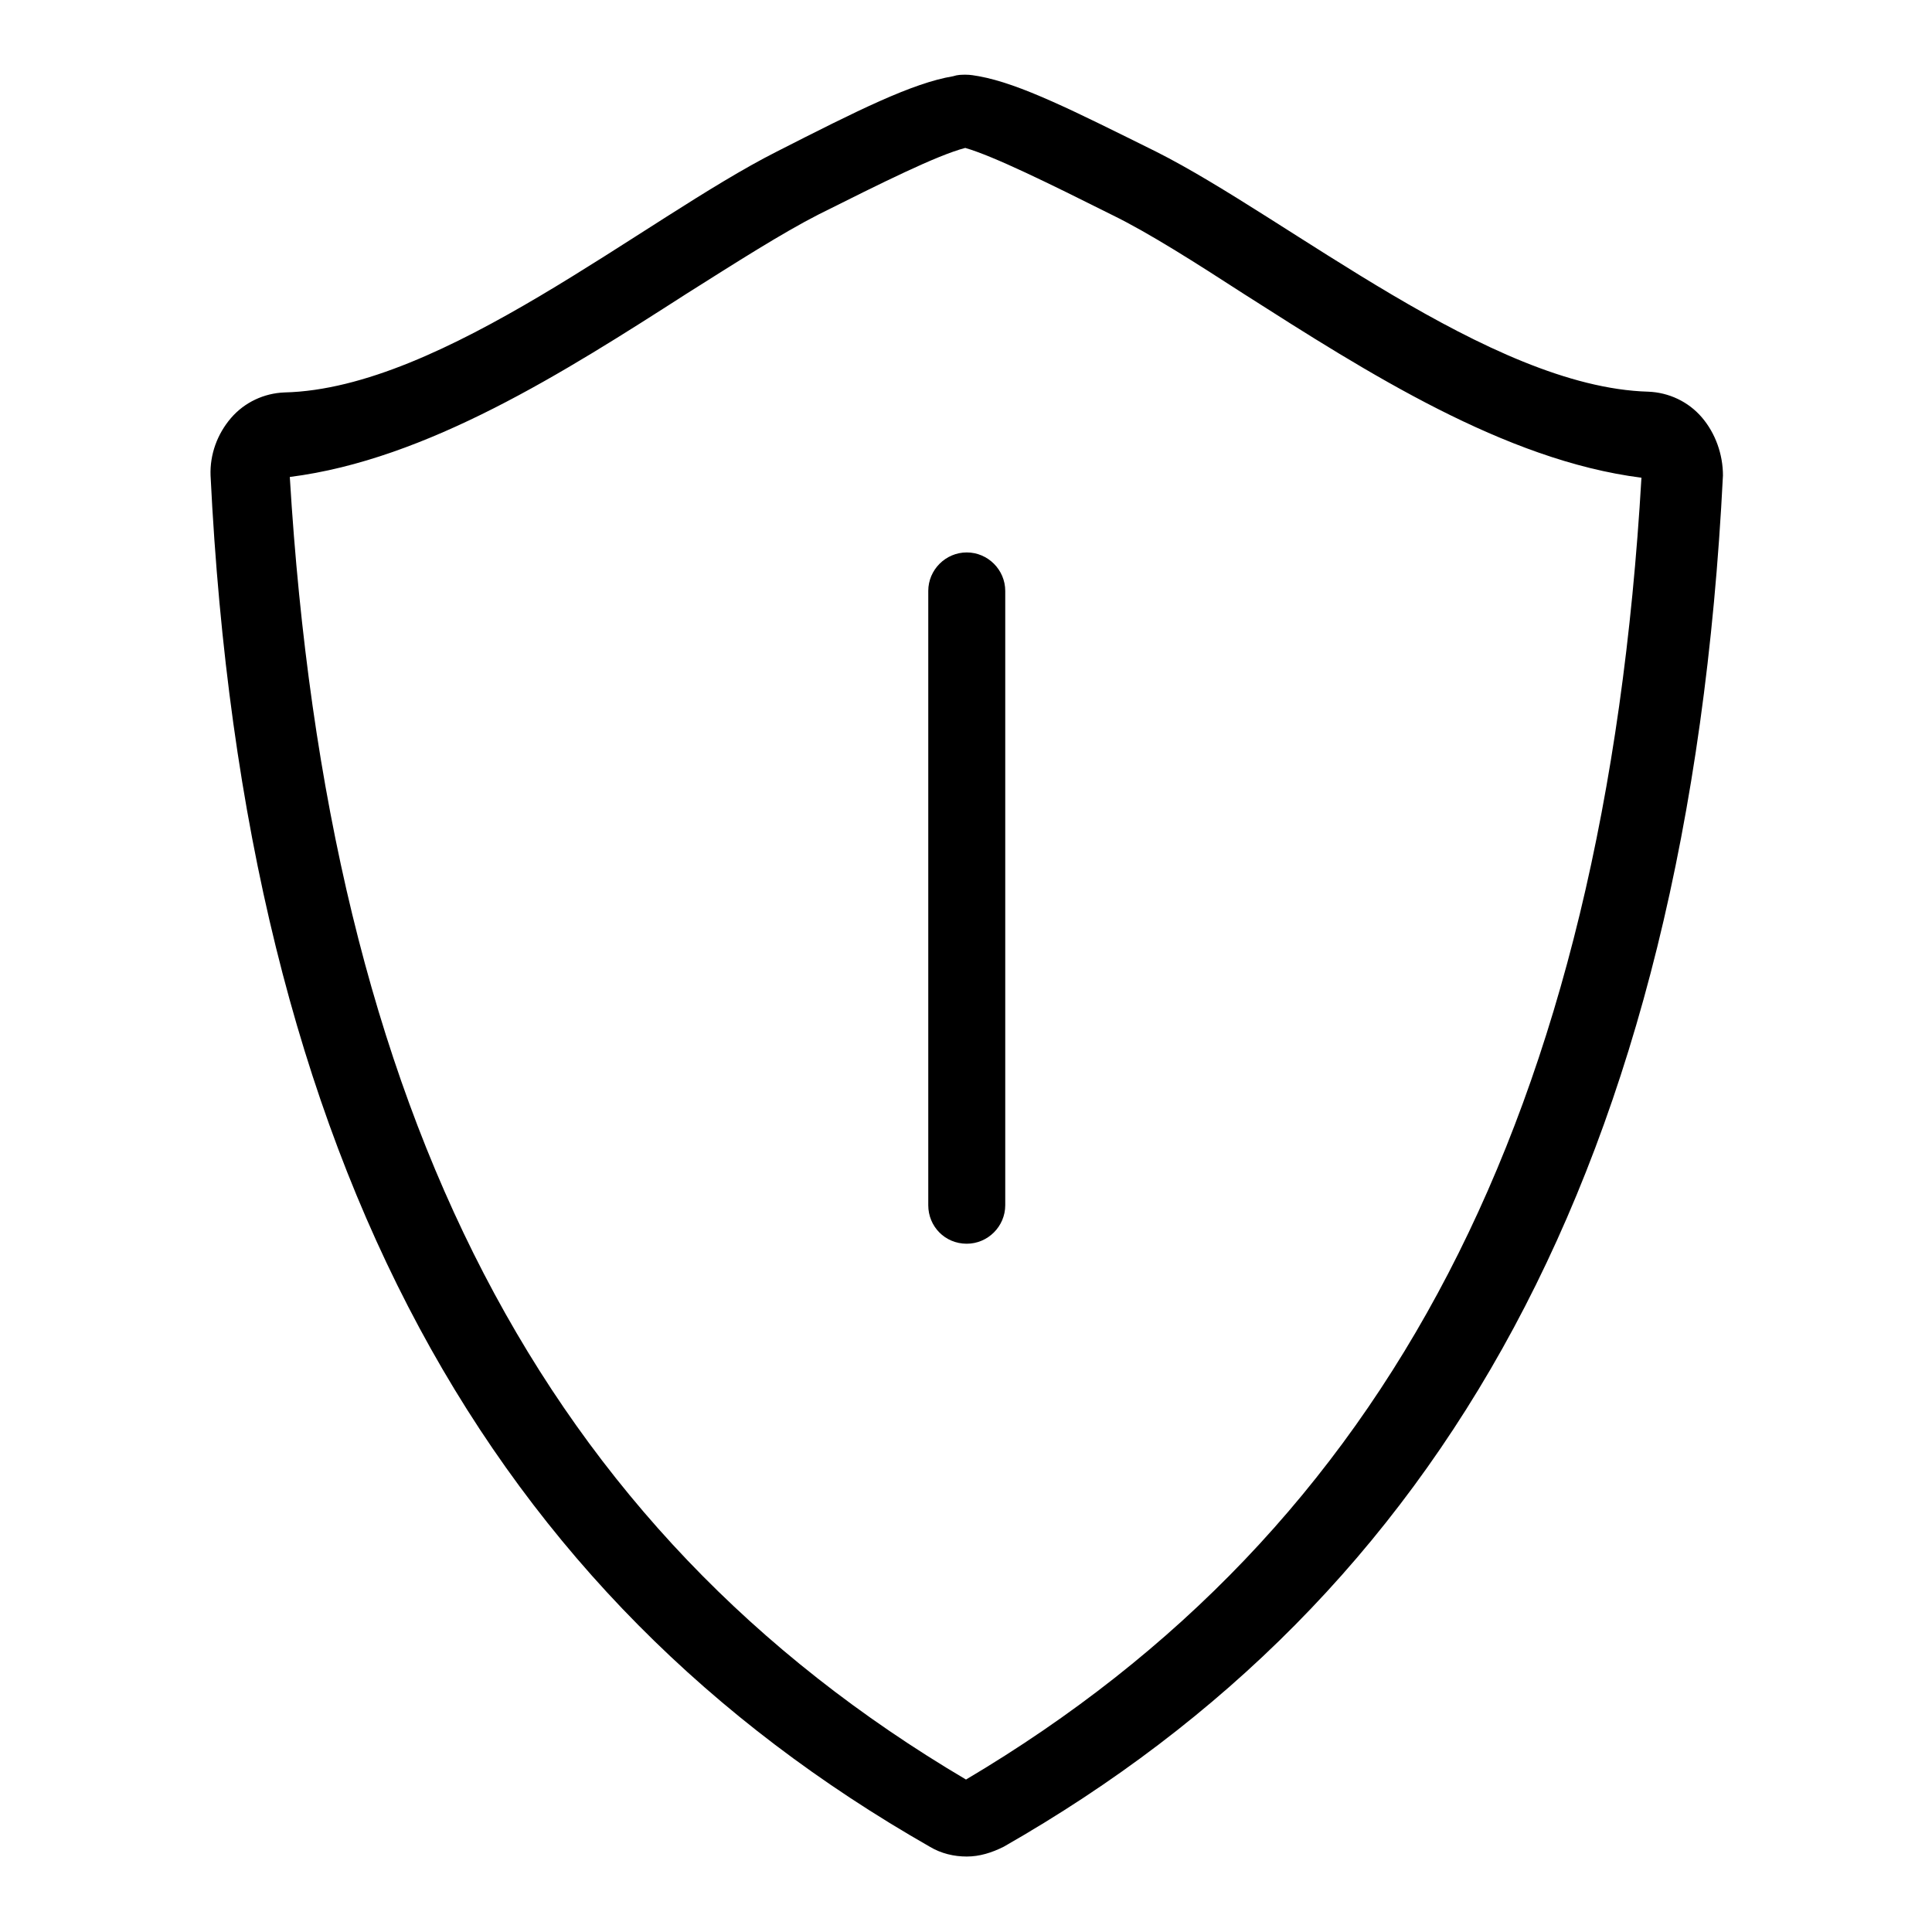
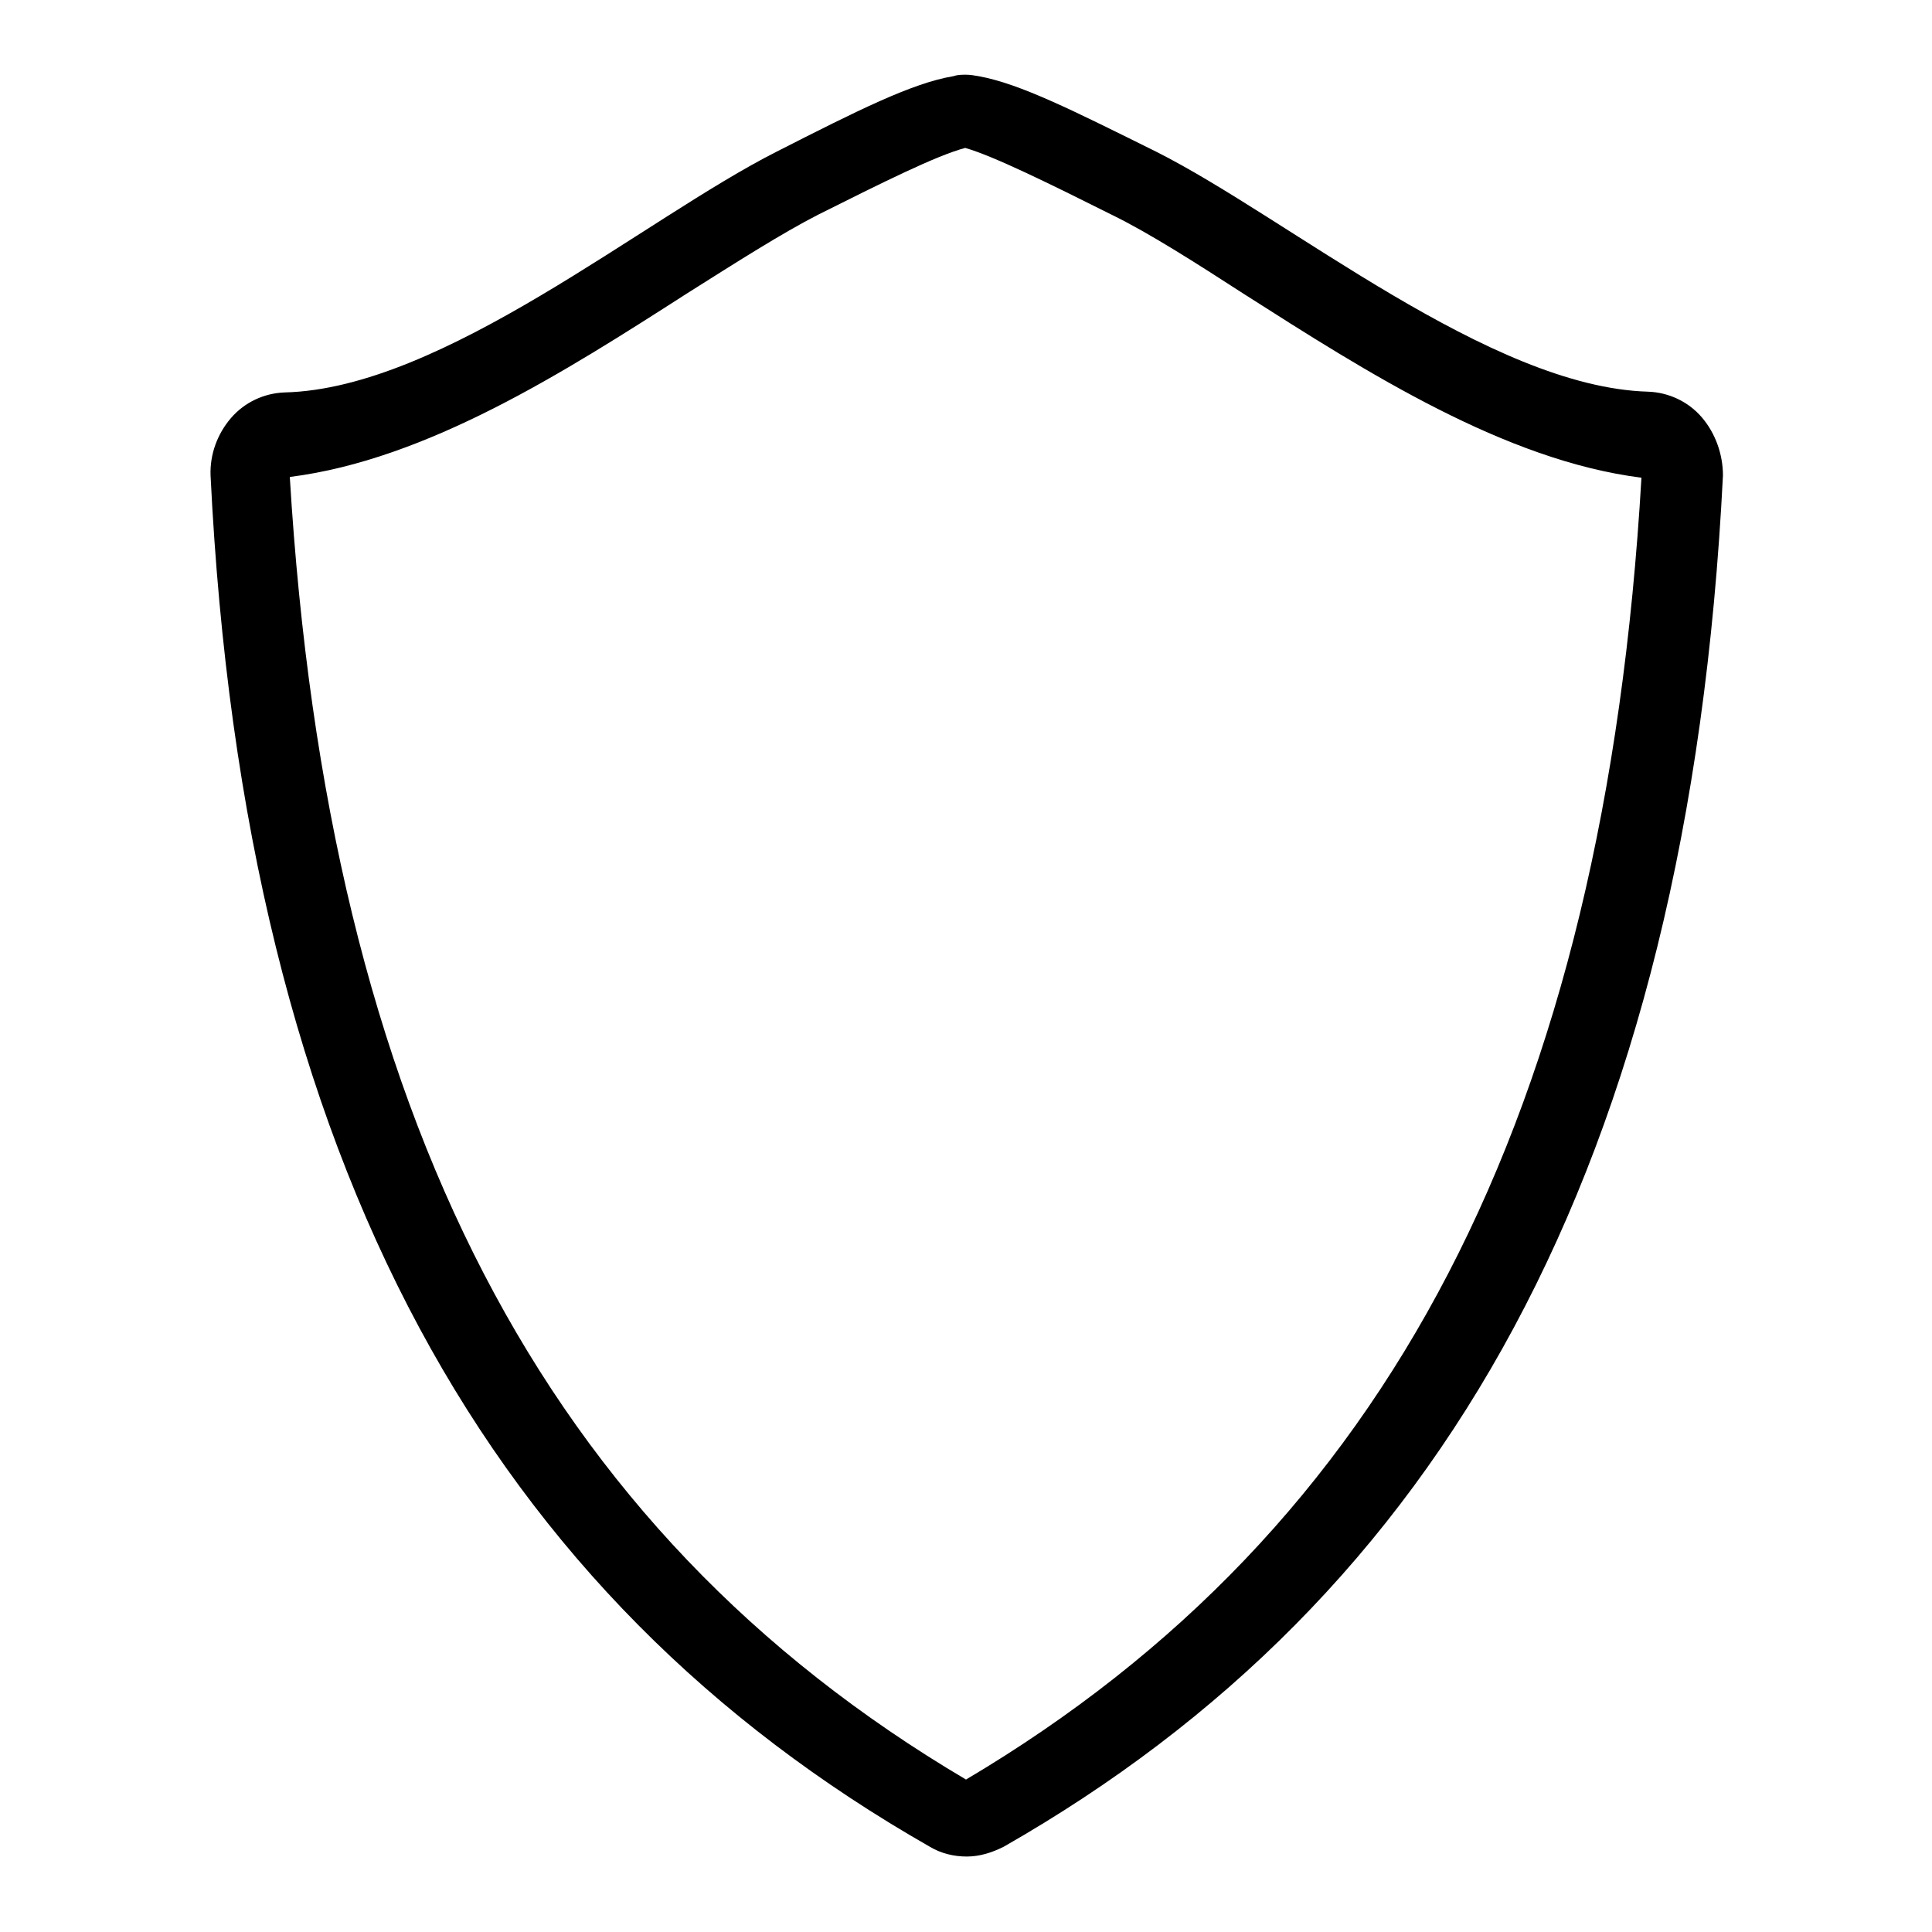
<svg xmlns="http://www.w3.org/2000/svg" version="1.1" x="0px" y="0px" viewBox="0 0 256 256" enable-background="new 0 0 256 256" xml:space="preserve">
  <g>
    <g>
-       <path fill="#000000" d="M225.5,55.3c-1.8-2.1-4.4-3.3-7.1-3.4c-21-0.6-47.7-23-65.2-31.8c-10.9-5.4-18-9-23.5-10c-0.6-0.1-1.1-0.2-1.7-0.2c-0.6,0-1.1,0-1.7,0.2c-5.4,0.9-12.6,4.5-23.4,10C85.3,29,58.7,51.5,37.7,52c-2.7,0.1-5.3,1.3-7.1,3.4c-1.8,2.1-2.8,4.8-2.7,7.6c4.5,91.9,37.5,148.7,95.3,181.7c1.5,0.9,3.2,1.3,4.9,1.3c1.7,0,3.3-0.5,4.9-1.3c57.8-33,90.7-89.9,95.3-181.7C228.3,60.2,227.3,57.4,225.5,55.3L225.5,55.3z M128,235.8c-56-33.1-84.5-88.1-89.6-172.6c18.2-2.3,36.4-13.9,52.6-24.3c6.5-4.1,12.6-8,17.5-10.5c8.4-4.2,15.6-7.8,19.4-8.8c3.8,1.1,11.1,4.7,19.5,8.9c4.9,2.4,11,6.3,17.5,10.5c16.3,10.4,34.5,22,52.6,24.3C212.6,147.6,184,202.6,128,235.8L128,235.8z" />
-       <path fill="#000000" d="M123,159.7V78.3c0-2.8,2.3-5.1,5.1-5.1l0,0c2.8,0,5.1,2.3,5.1,5.1v81.4c0,2.8-2.3,5.1-5.1,5.1l0,0C125.2,164.8,123,162.5,123,159.7z" />
+       <path fill="#000000" d="M225.5,55.3c-1.8-2.1-4.4-3.3-7.1-3.4c-21-0.6-47.7-23-65.2-31.8c-10.9-5.4-18-9-23.5-10c-0.6-0.1-1.1-0.2-1.7-0.2c-0.6,0-1.1,0-1.7,0.2c-5.4,0.9-12.6,4.5-23.4,10C85.3,29,58.7,51.5,37.7,52c-2.7,0.1-5.3,1.3-7.1,3.4c-1.8,2.1-2.8,4.8-2.7,7.6c4.5,91.9,37.5,148.7,95.3,181.7c1.5,0.9,3.2,1.3,4.9,1.3c1.7,0,3.3-0.5,4.9-1.3c57.8-33,90.7-89.9,95.3-181.7C228.3,60.2,227.3,57.4,225.5,55.3L225.5,55.3z M128,235.8c-56-33.1-84.5-88.1-89.6-172.6c18.2-2.3,36.4-13.9,52.6-24.3c6.5-4.1,12.6-8,17.5-10.5c8.4-4.2,15.6-7.8,19.4-8.8c3.8,1.1,11.1,4.7,19.5,8.9c4.9,2.4,11,6.3,17.5,10.5c16.3,10.4,34.5,22,52.6,24.3C212.6,147.6,184,202.6,128,235.8L128,235.8" />
    </g>
  </g>
</svg>